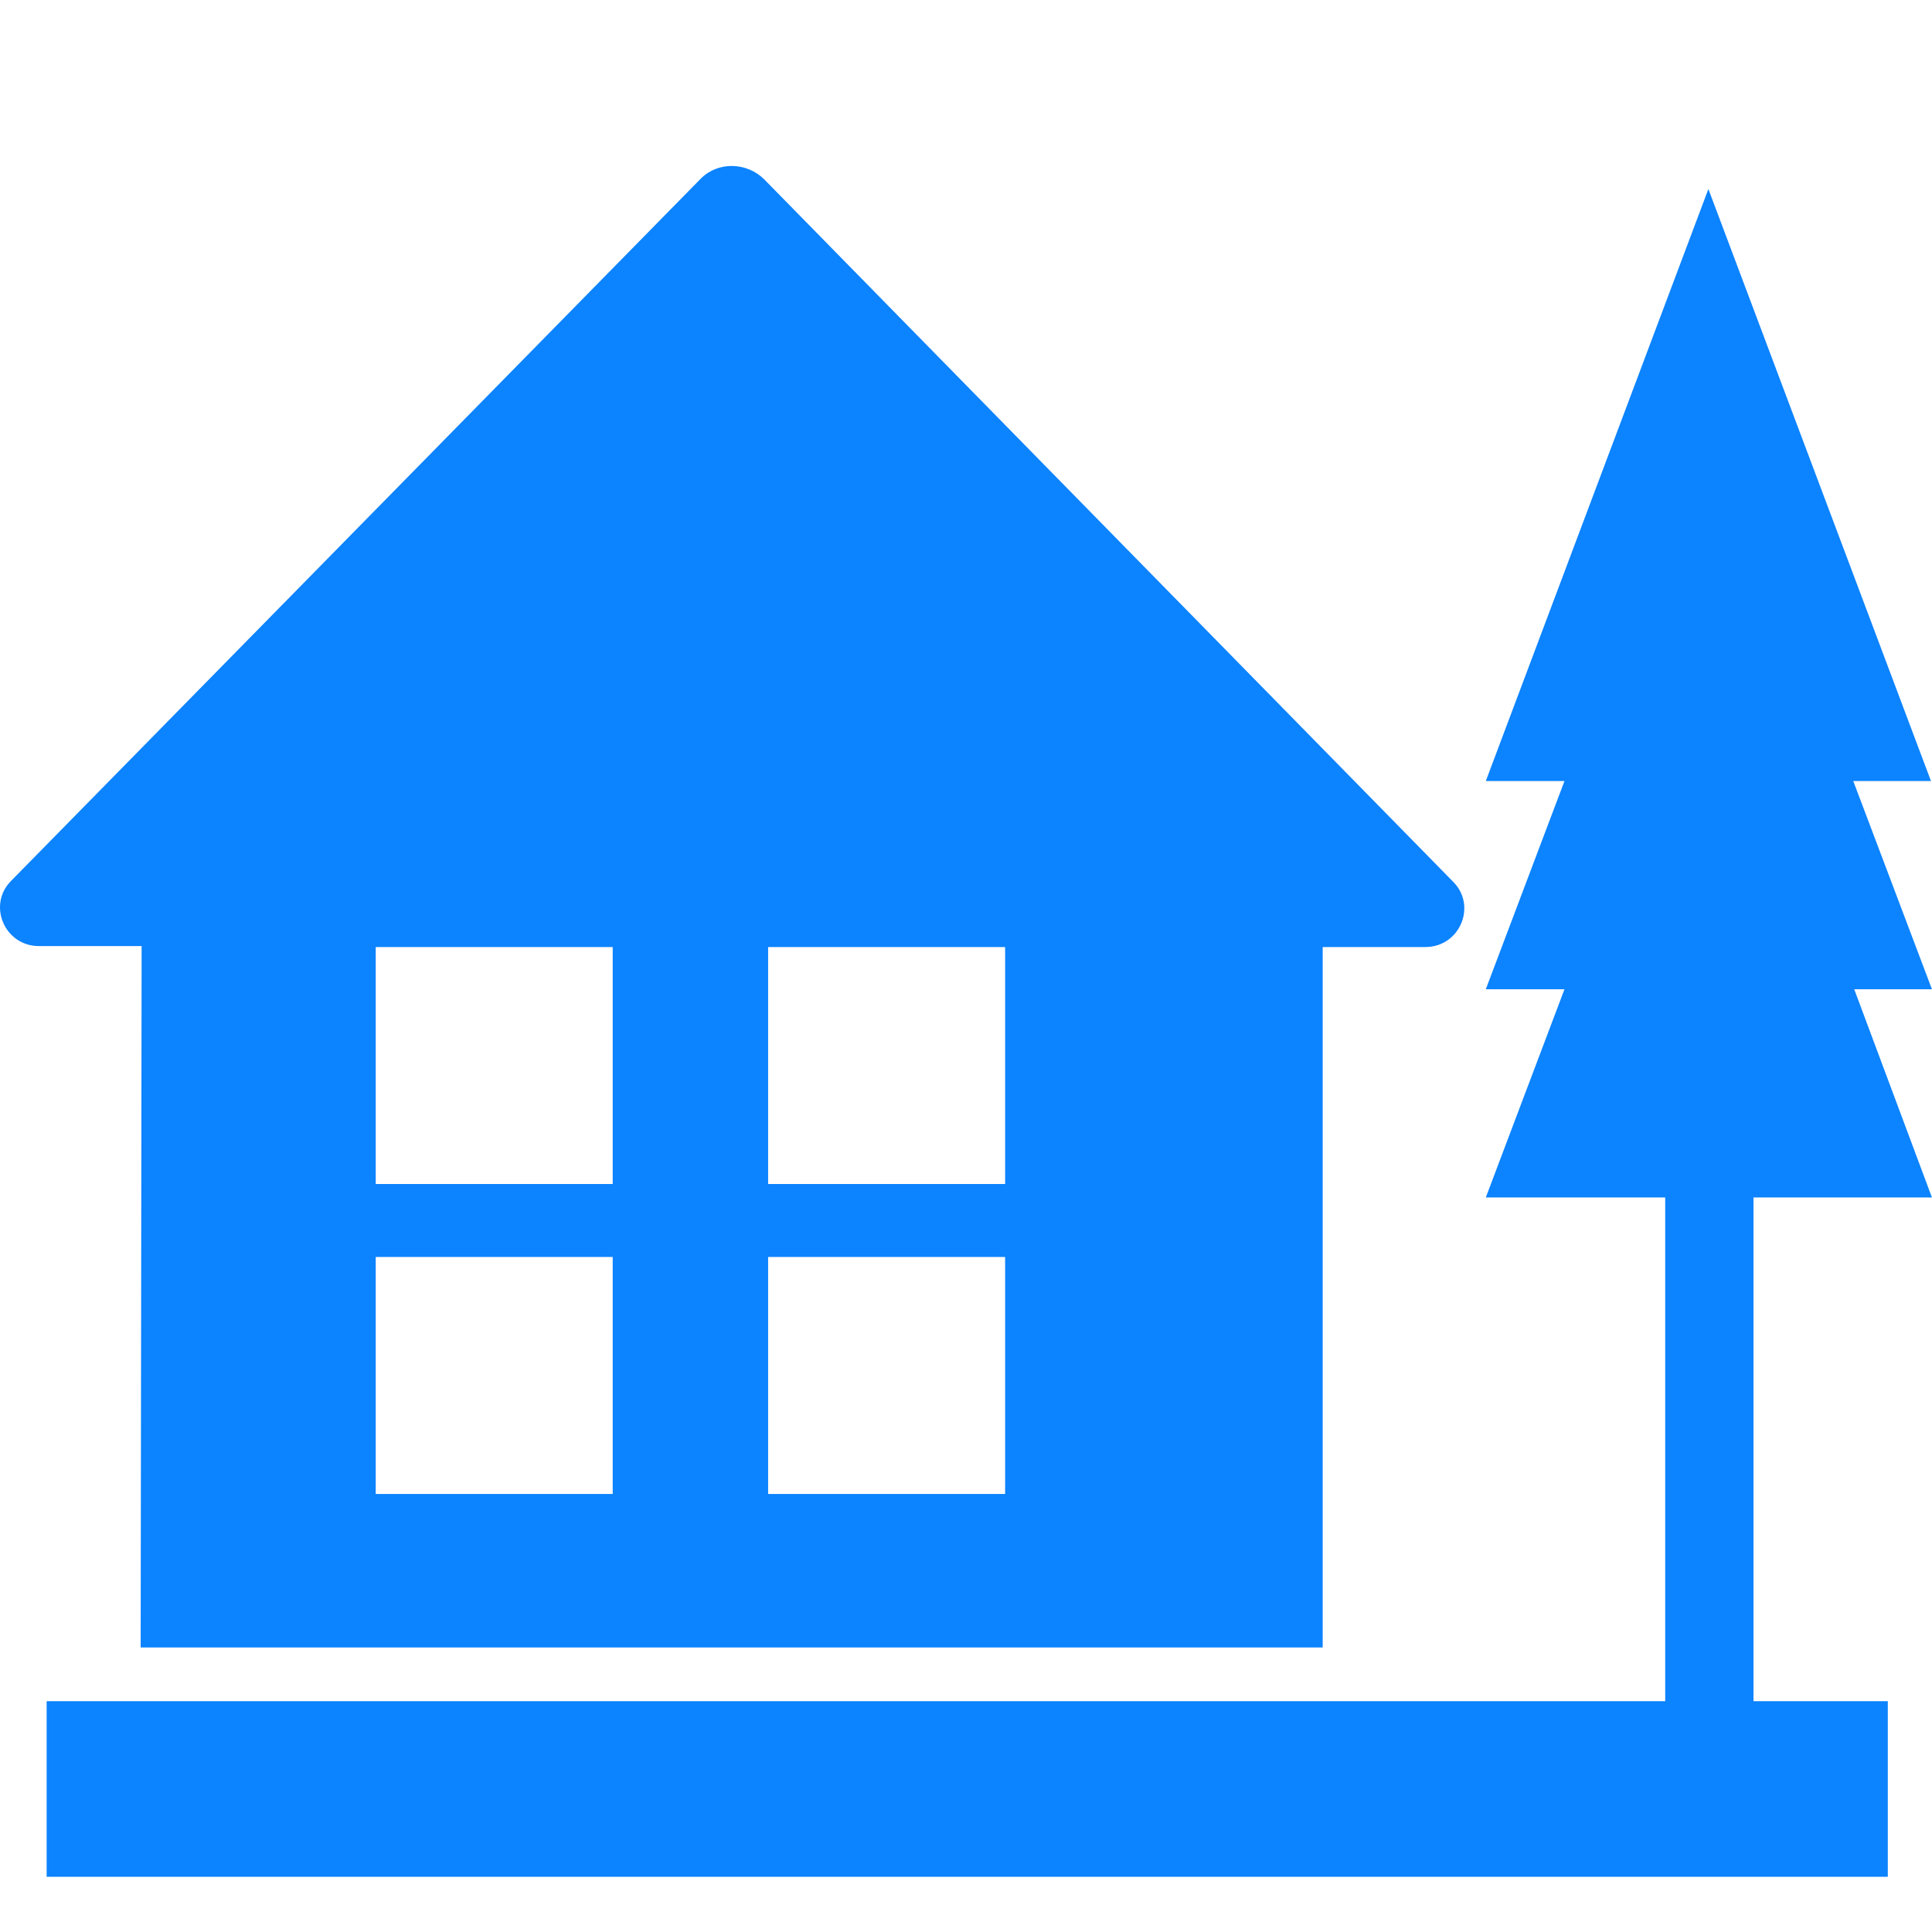
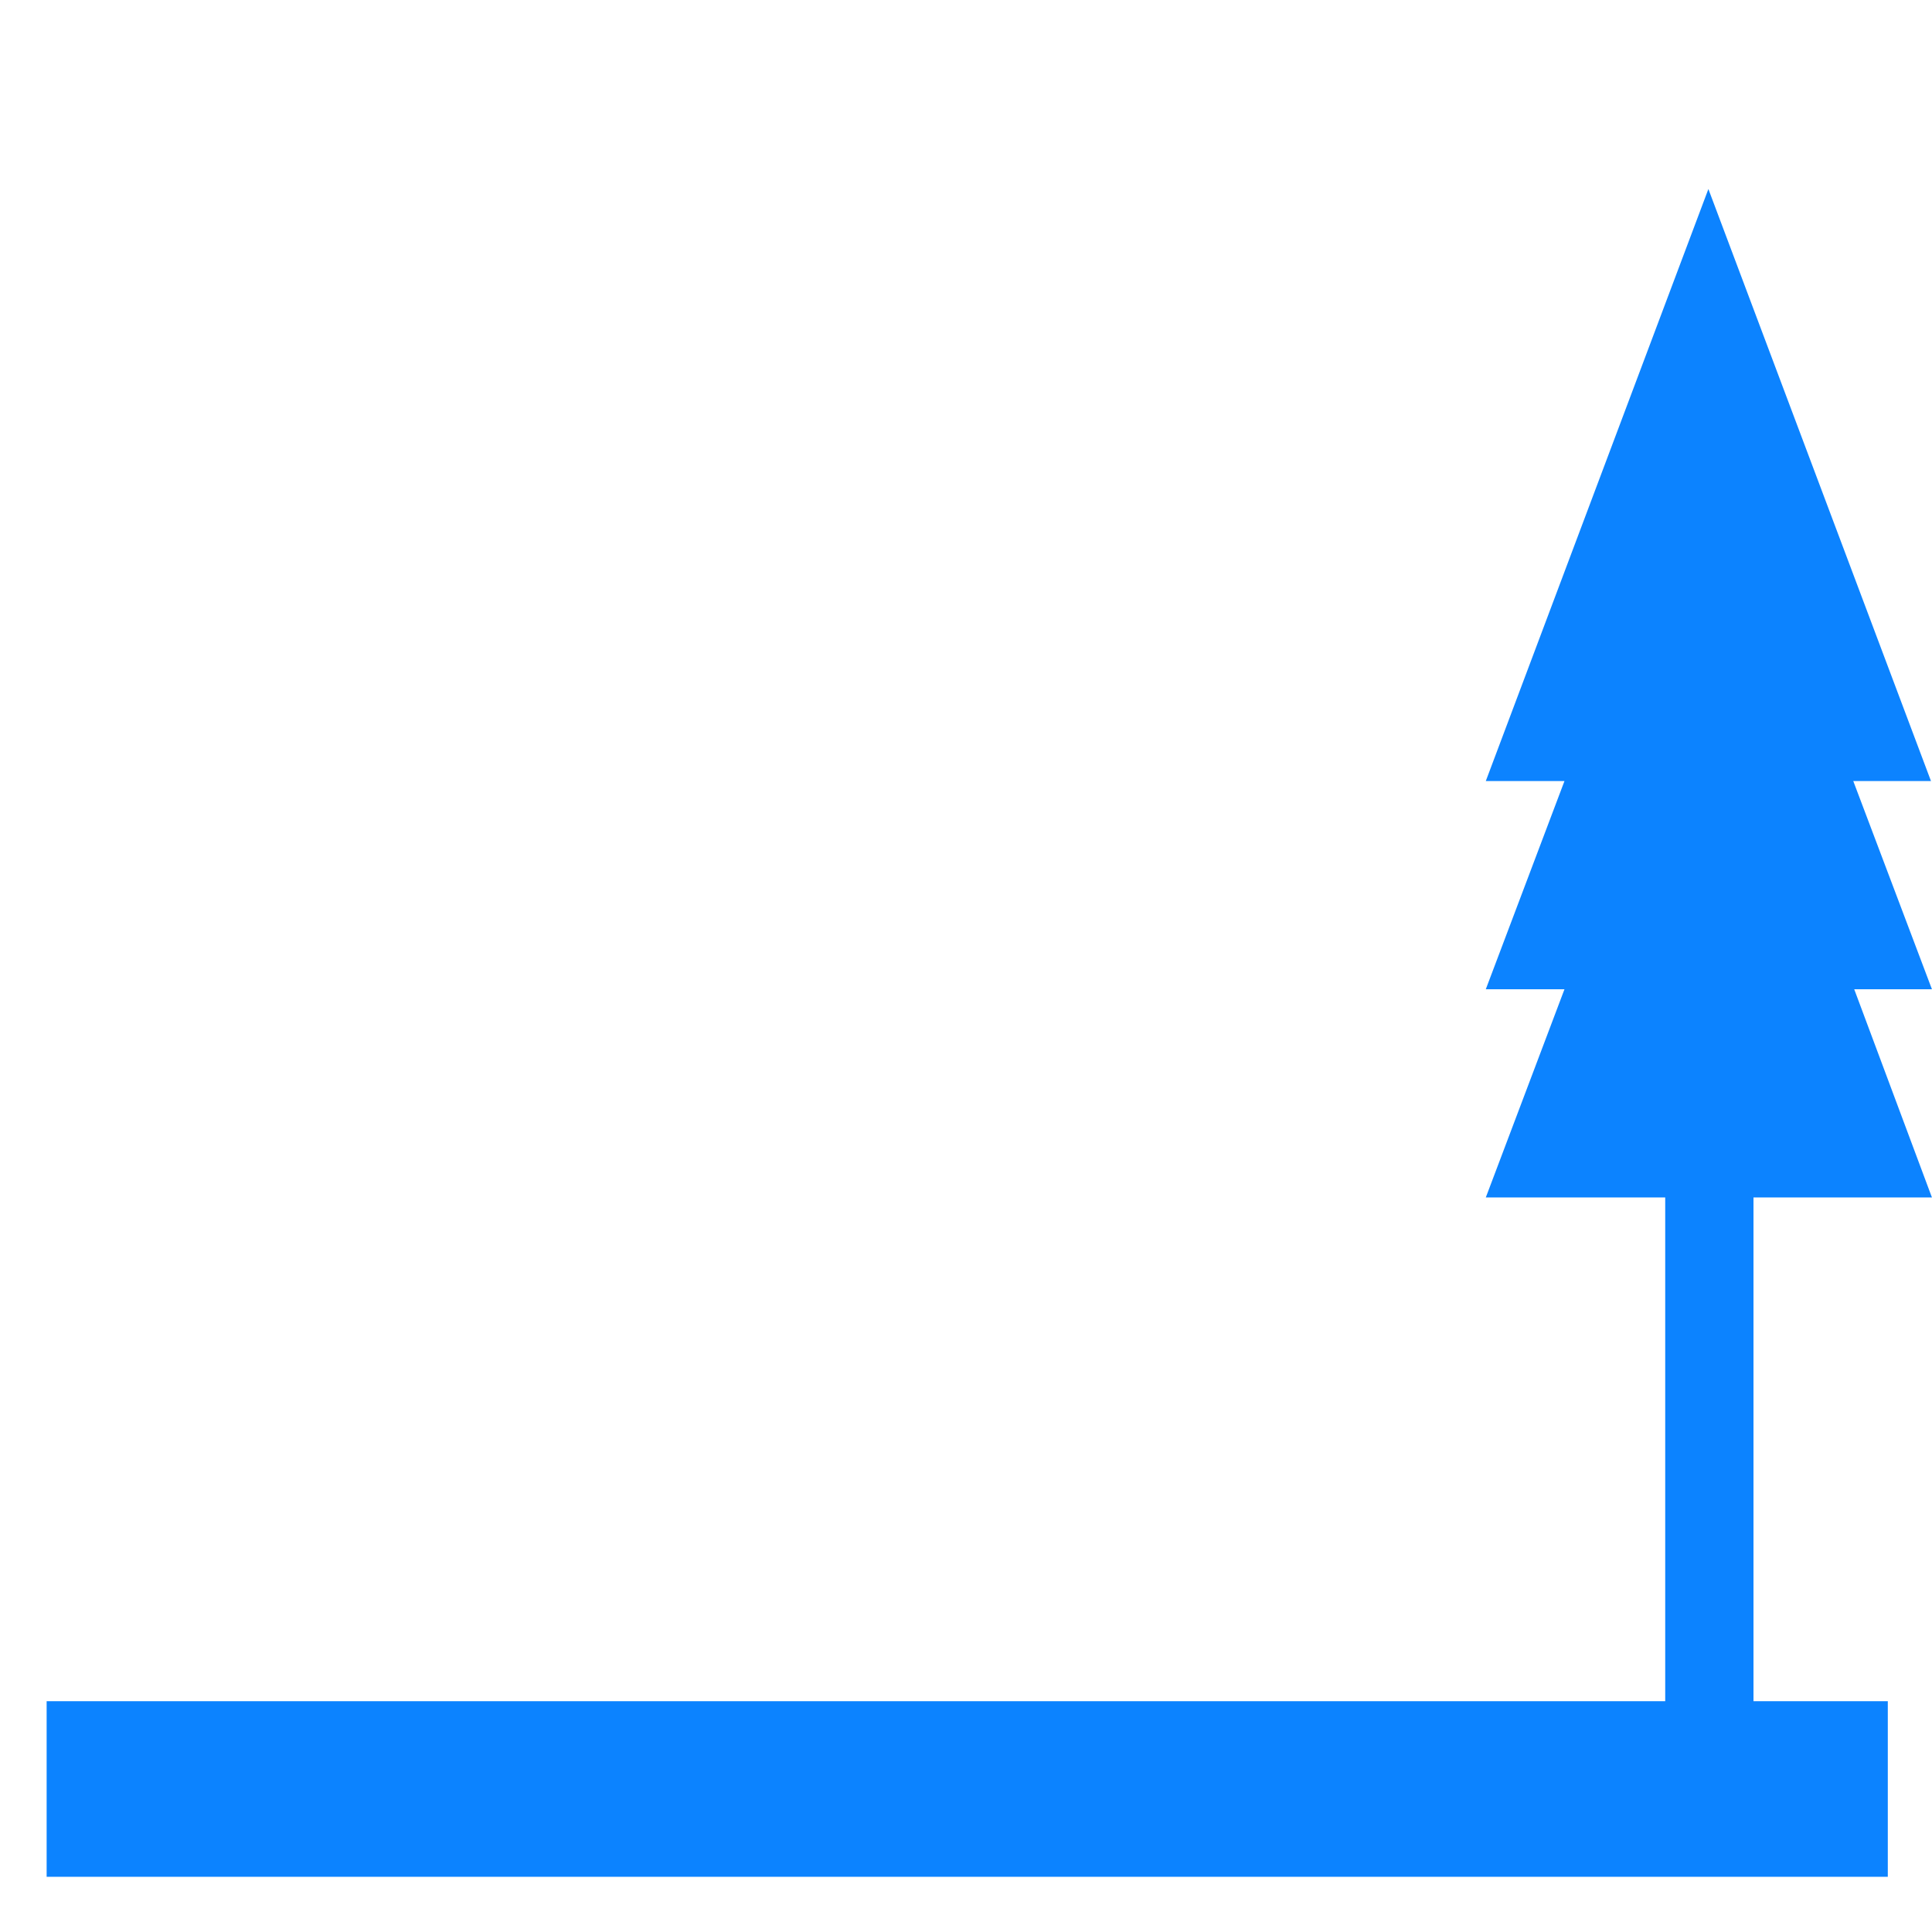
<svg xmlns="http://www.w3.org/2000/svg" t="1744300469577" class="icon" viewBox="0 0 1031 1024" version="1.1" p-id="7683" width="257.75" height="256">
  <path d="M988.984 416.768h41.472l-118.784-315.904-118.784 315.904h41.984l-41.984 111.104h41.984l-41.984 111.104H888.632v268.8H24.888v93.696h982.528v-93.696h-71.68v-268.8h95.232l-41.472-111.104h41.472l-41.984-111.104z" p-id="7684" fill="#0c83ff" />
-   <path d="M75.064 879.104h630.784v-373.76H760.632c18.432 0 27.648-22.016 14.848-34.816L407.864 95.744c-9.216-9.216-24.576-9.728-33.792-0.512l-0.512 0.512L5.944 470.016c-12.8 12.8-3.584 34.816 14.848 34.816h54.784l-0.512 374.272z m334.848-373.76h126.464v126.464H409.912V505.344z m0 165.376h126.464v126.464H409.912V670.72zM200.504 505.344h126.464v126.464H200.504V505.344z m0 165.376h126.464v126.464H200.504V670.72z" p-id="7685" fill="#0c83ff" />
</svg>